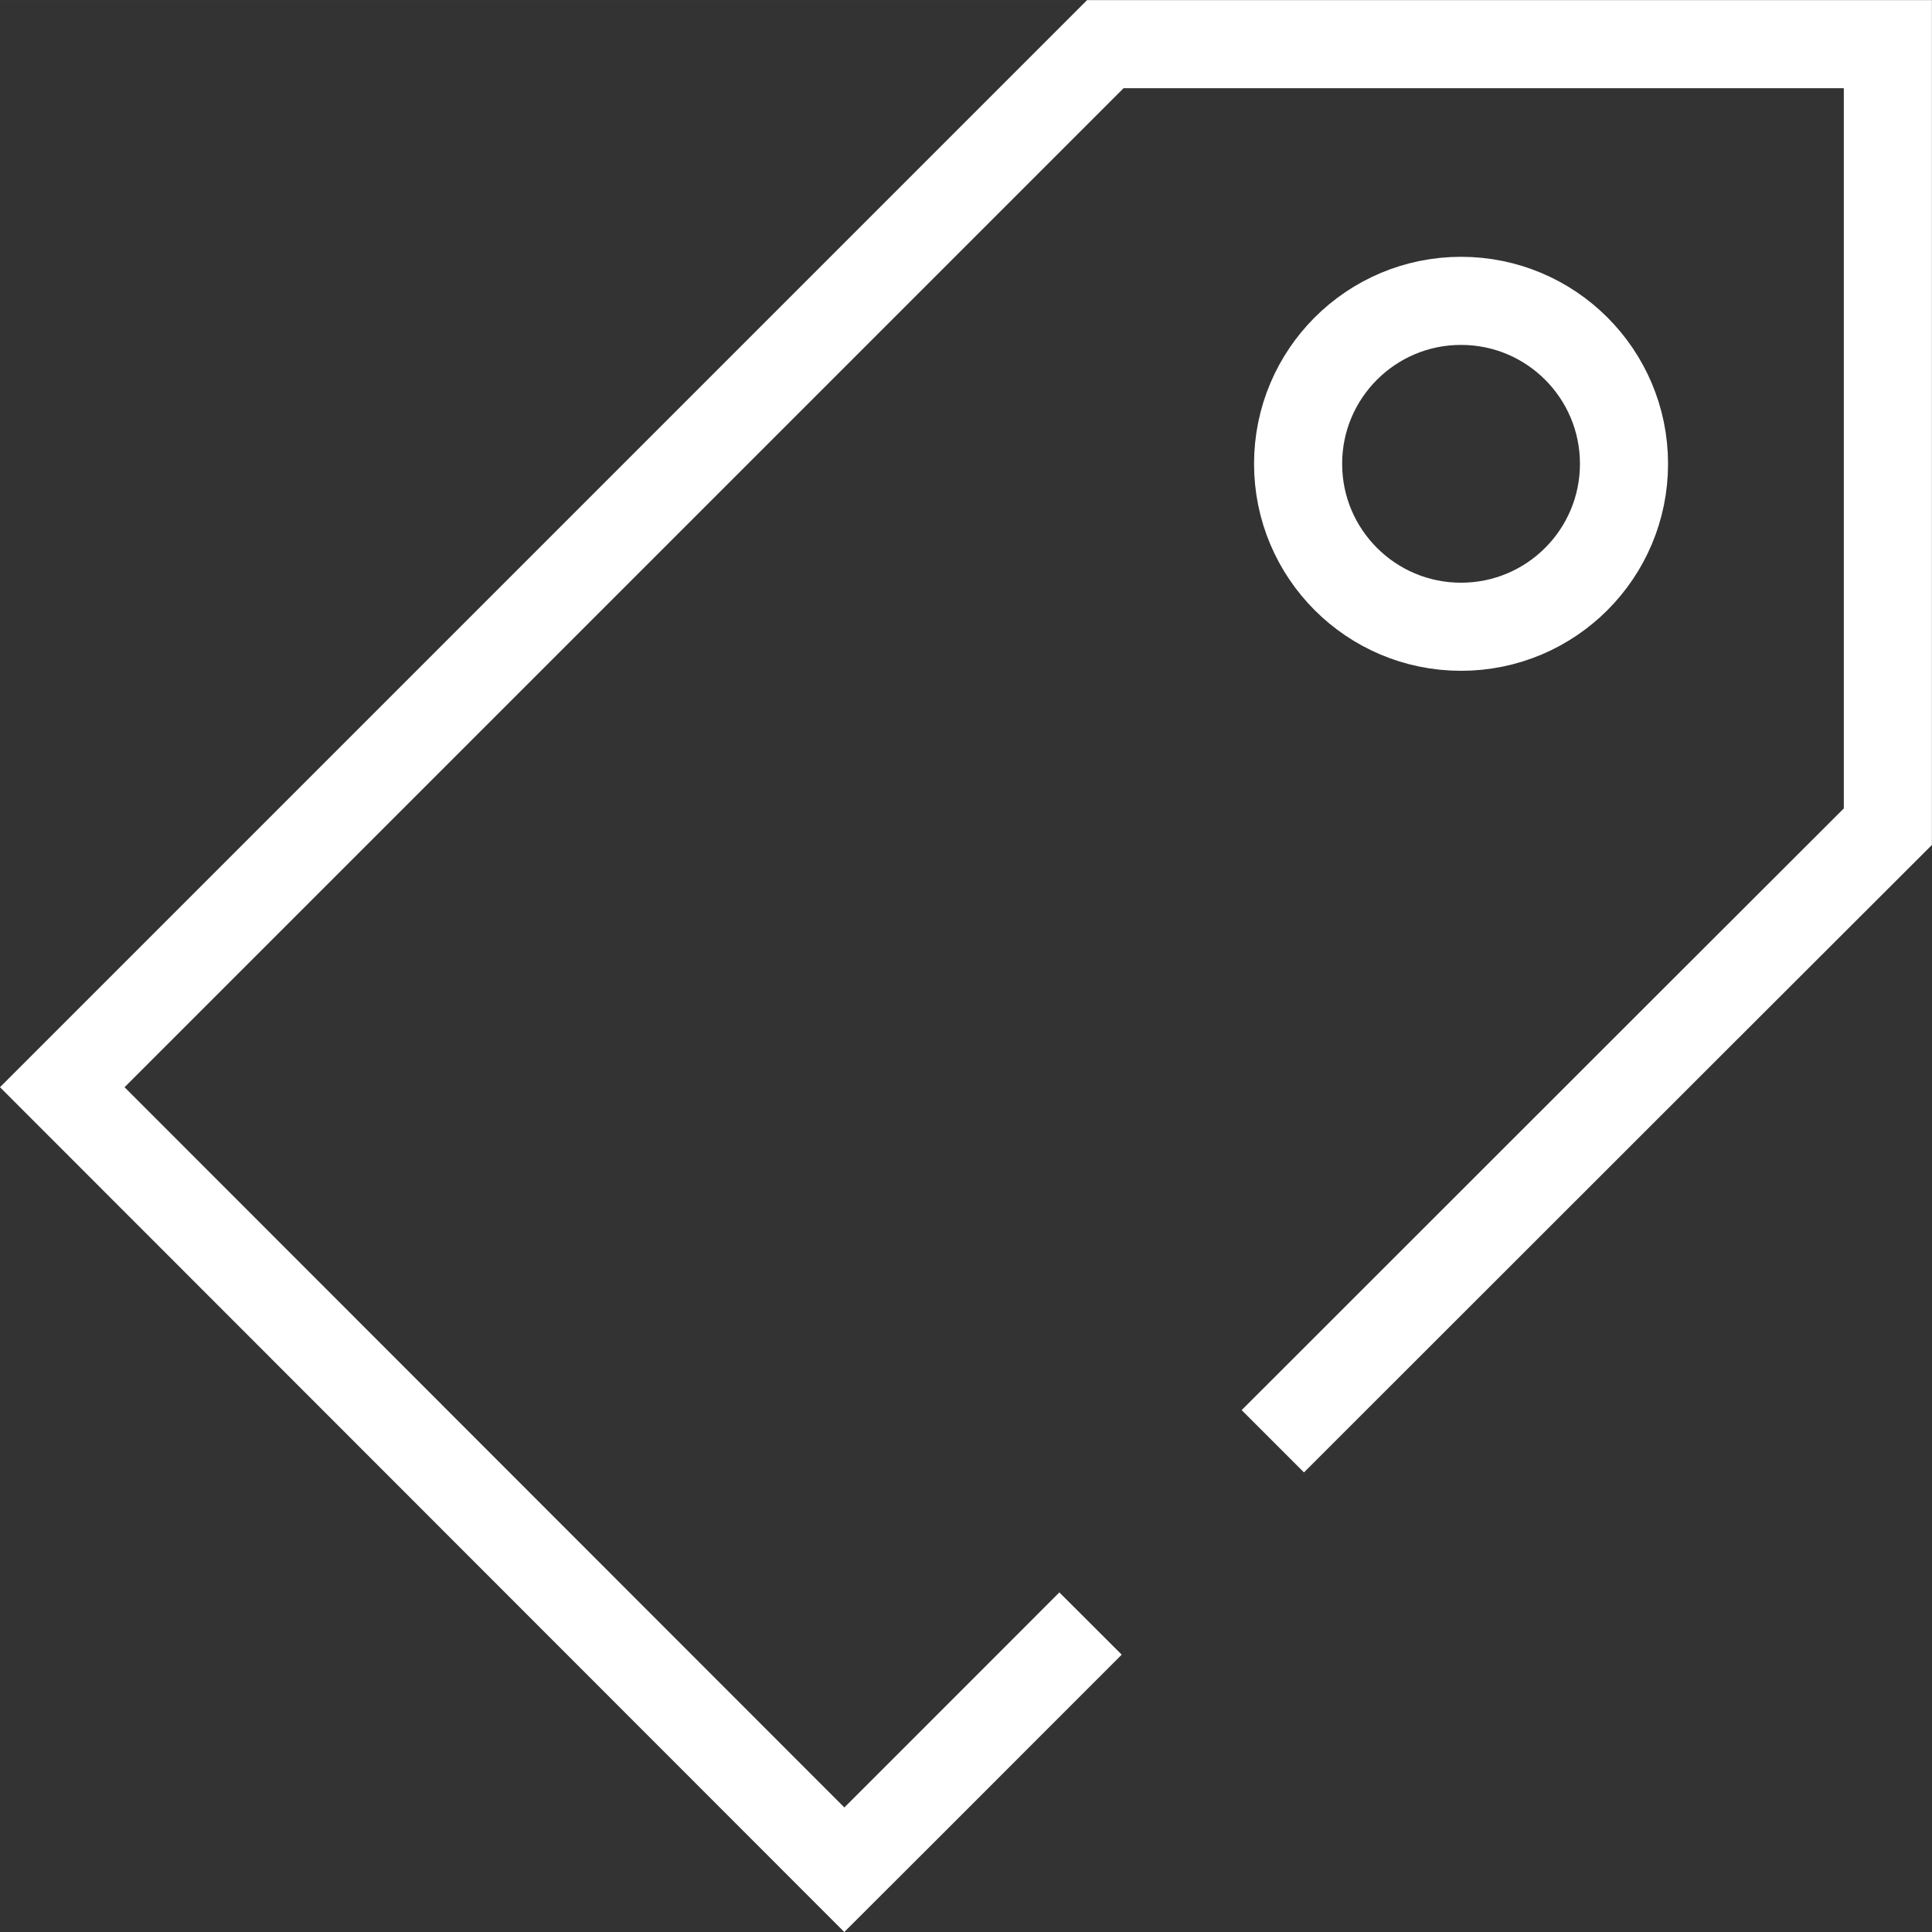
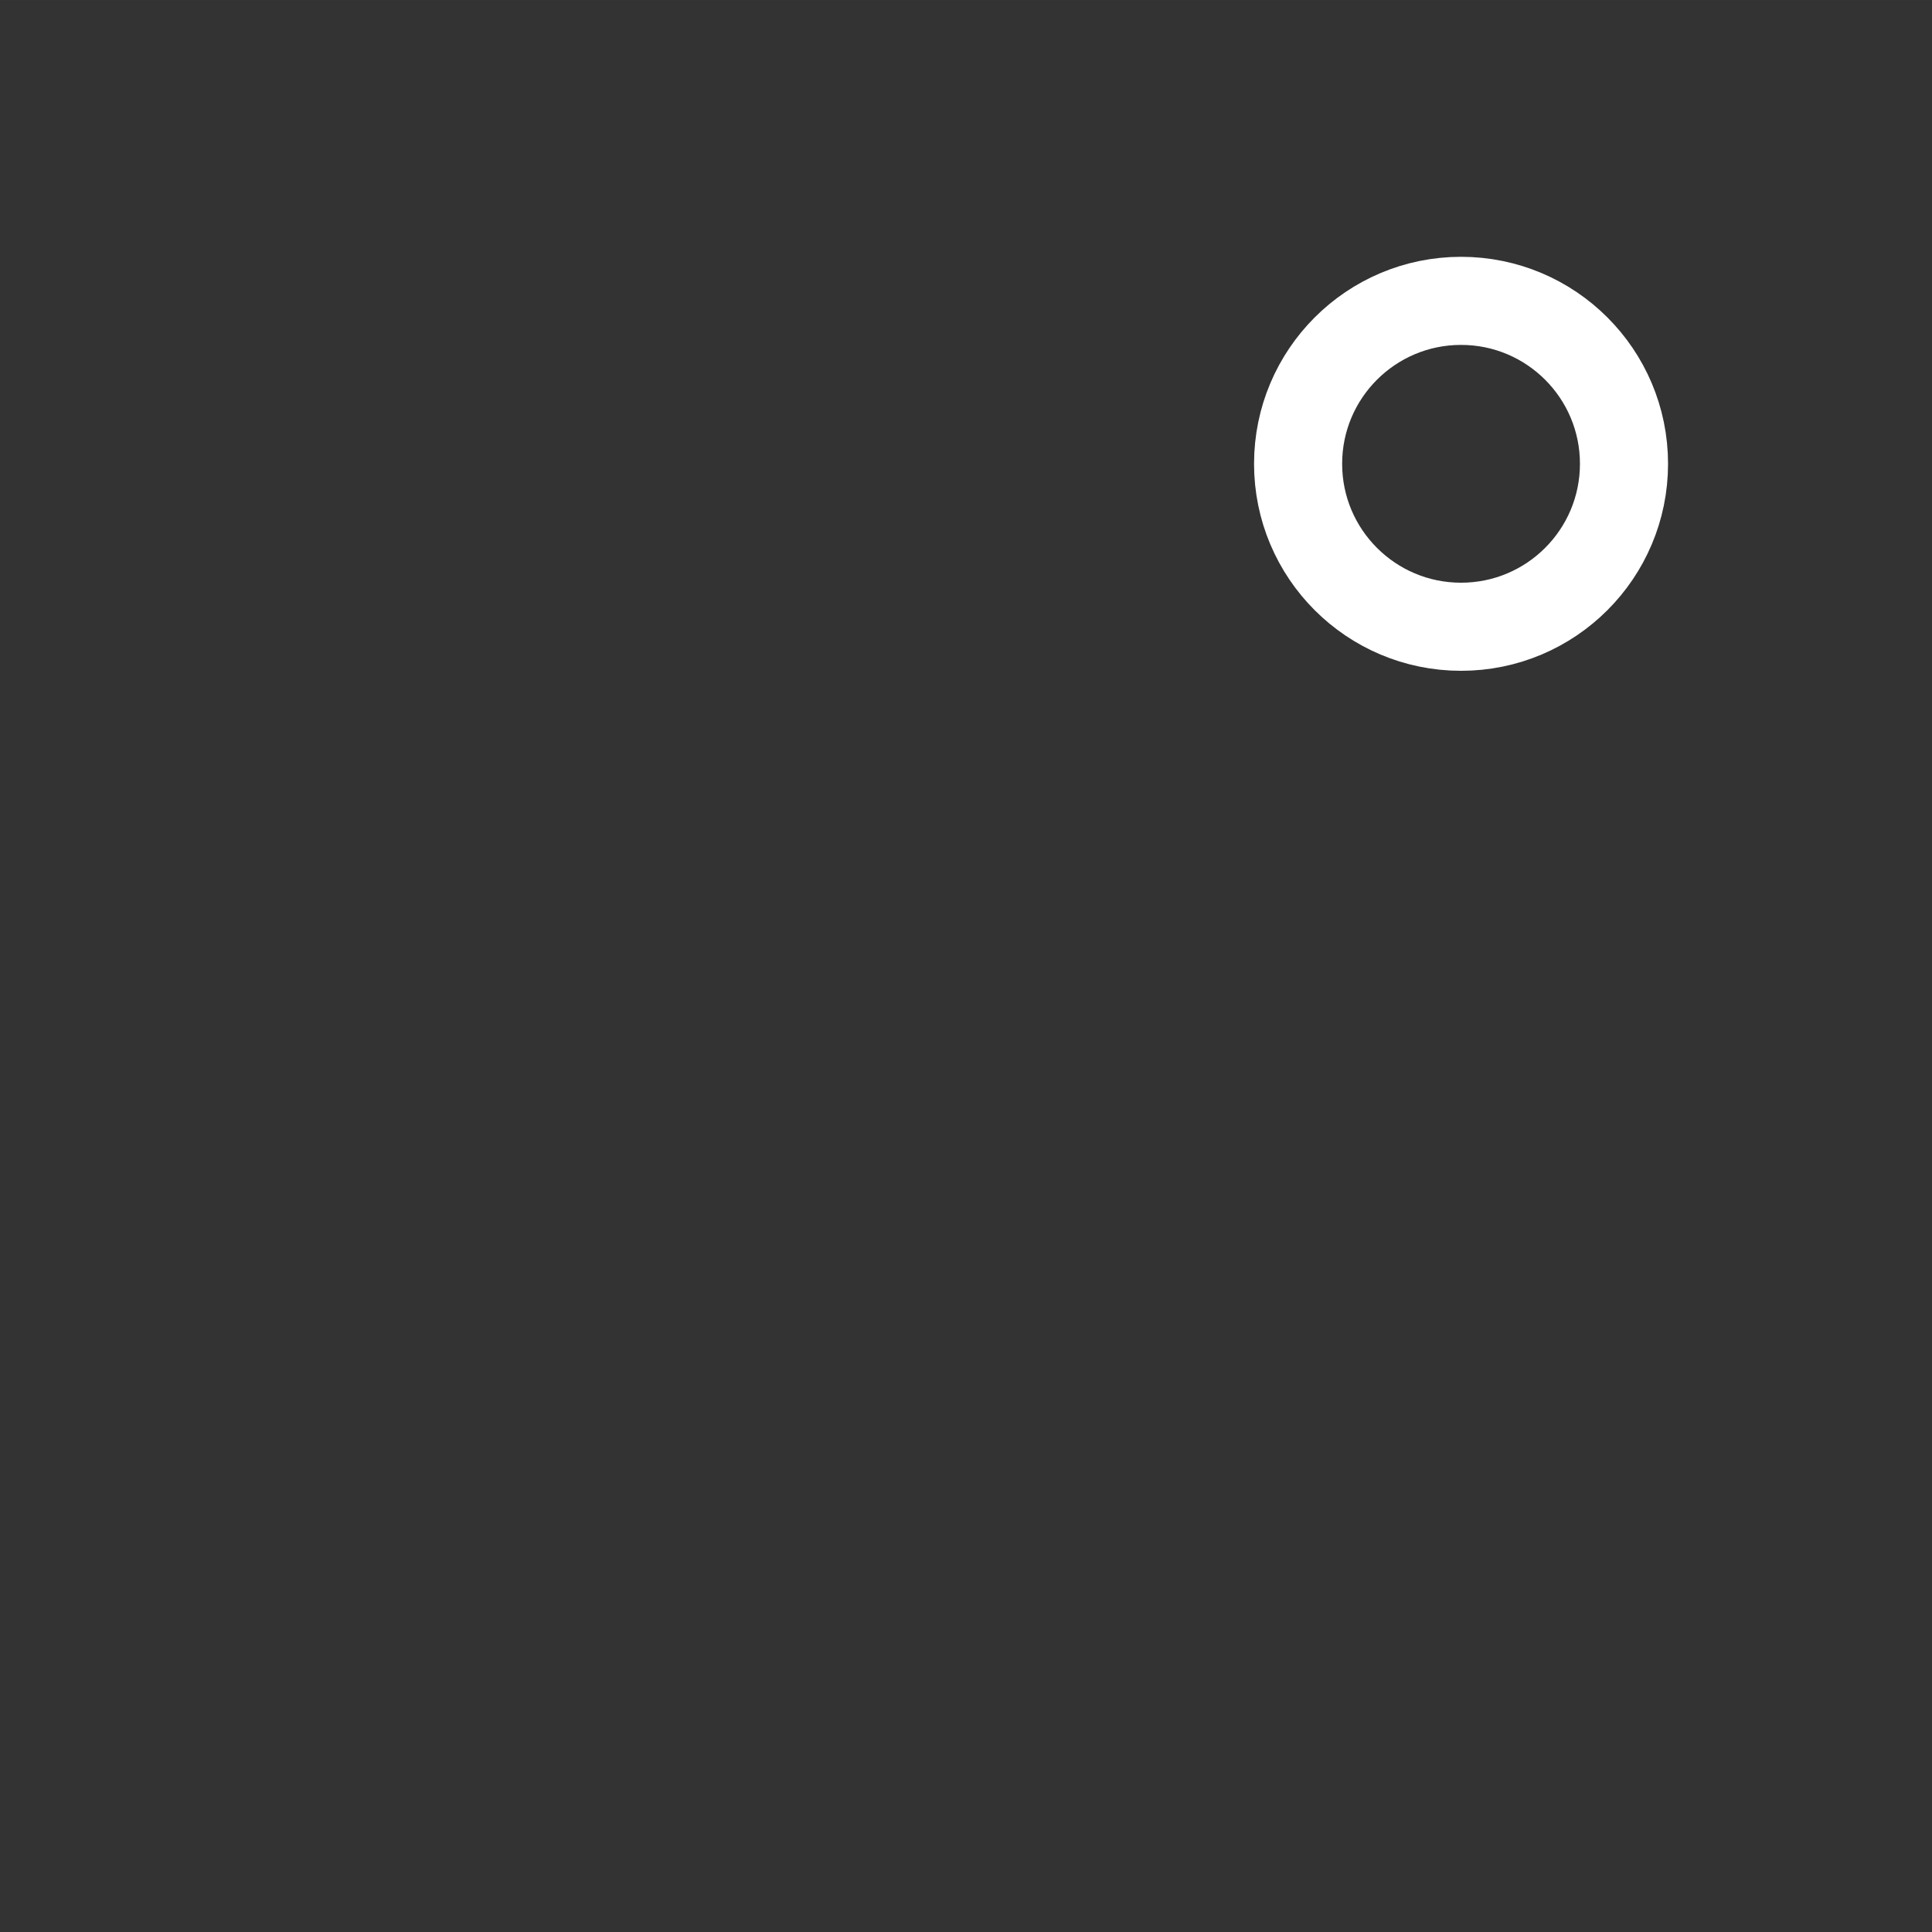
<svg xmlns="http://www.w3.org/2000/svg" xml:space="preserve" width="81.744mm" height="81.745mm" version="1.1" style="shape-rendering:geometricPrecision; text-rendering:geometricPrecision; image-rendering:optimizeQuality; fill-rule:evenodd; clip-rule:evenodd" viewBox="0 0 8098 8098">
  <rect x="0" y="0" width="8098" height="8098" fill="#333333" stroke="none" />
  <defs>
    <style type="text/css">
   
    .str0 {stroke:white;stroke-width:369.264}
    .fil0 {fill:none}
   
  </style>
  </defs>
  <g id="Layer_x0020_1">
-     <path class="fil0 str0" d="M4571 6805c-596,597 -1032,1032 -1032,1032l-3278 -3280 4372 -4372 3280 0 0 3280c0,0 -1371,1369 -2578,2576" />
    <circle class="fil0 str0" cx="6124" cy="1944" r="683" />
  </g>
</svg>